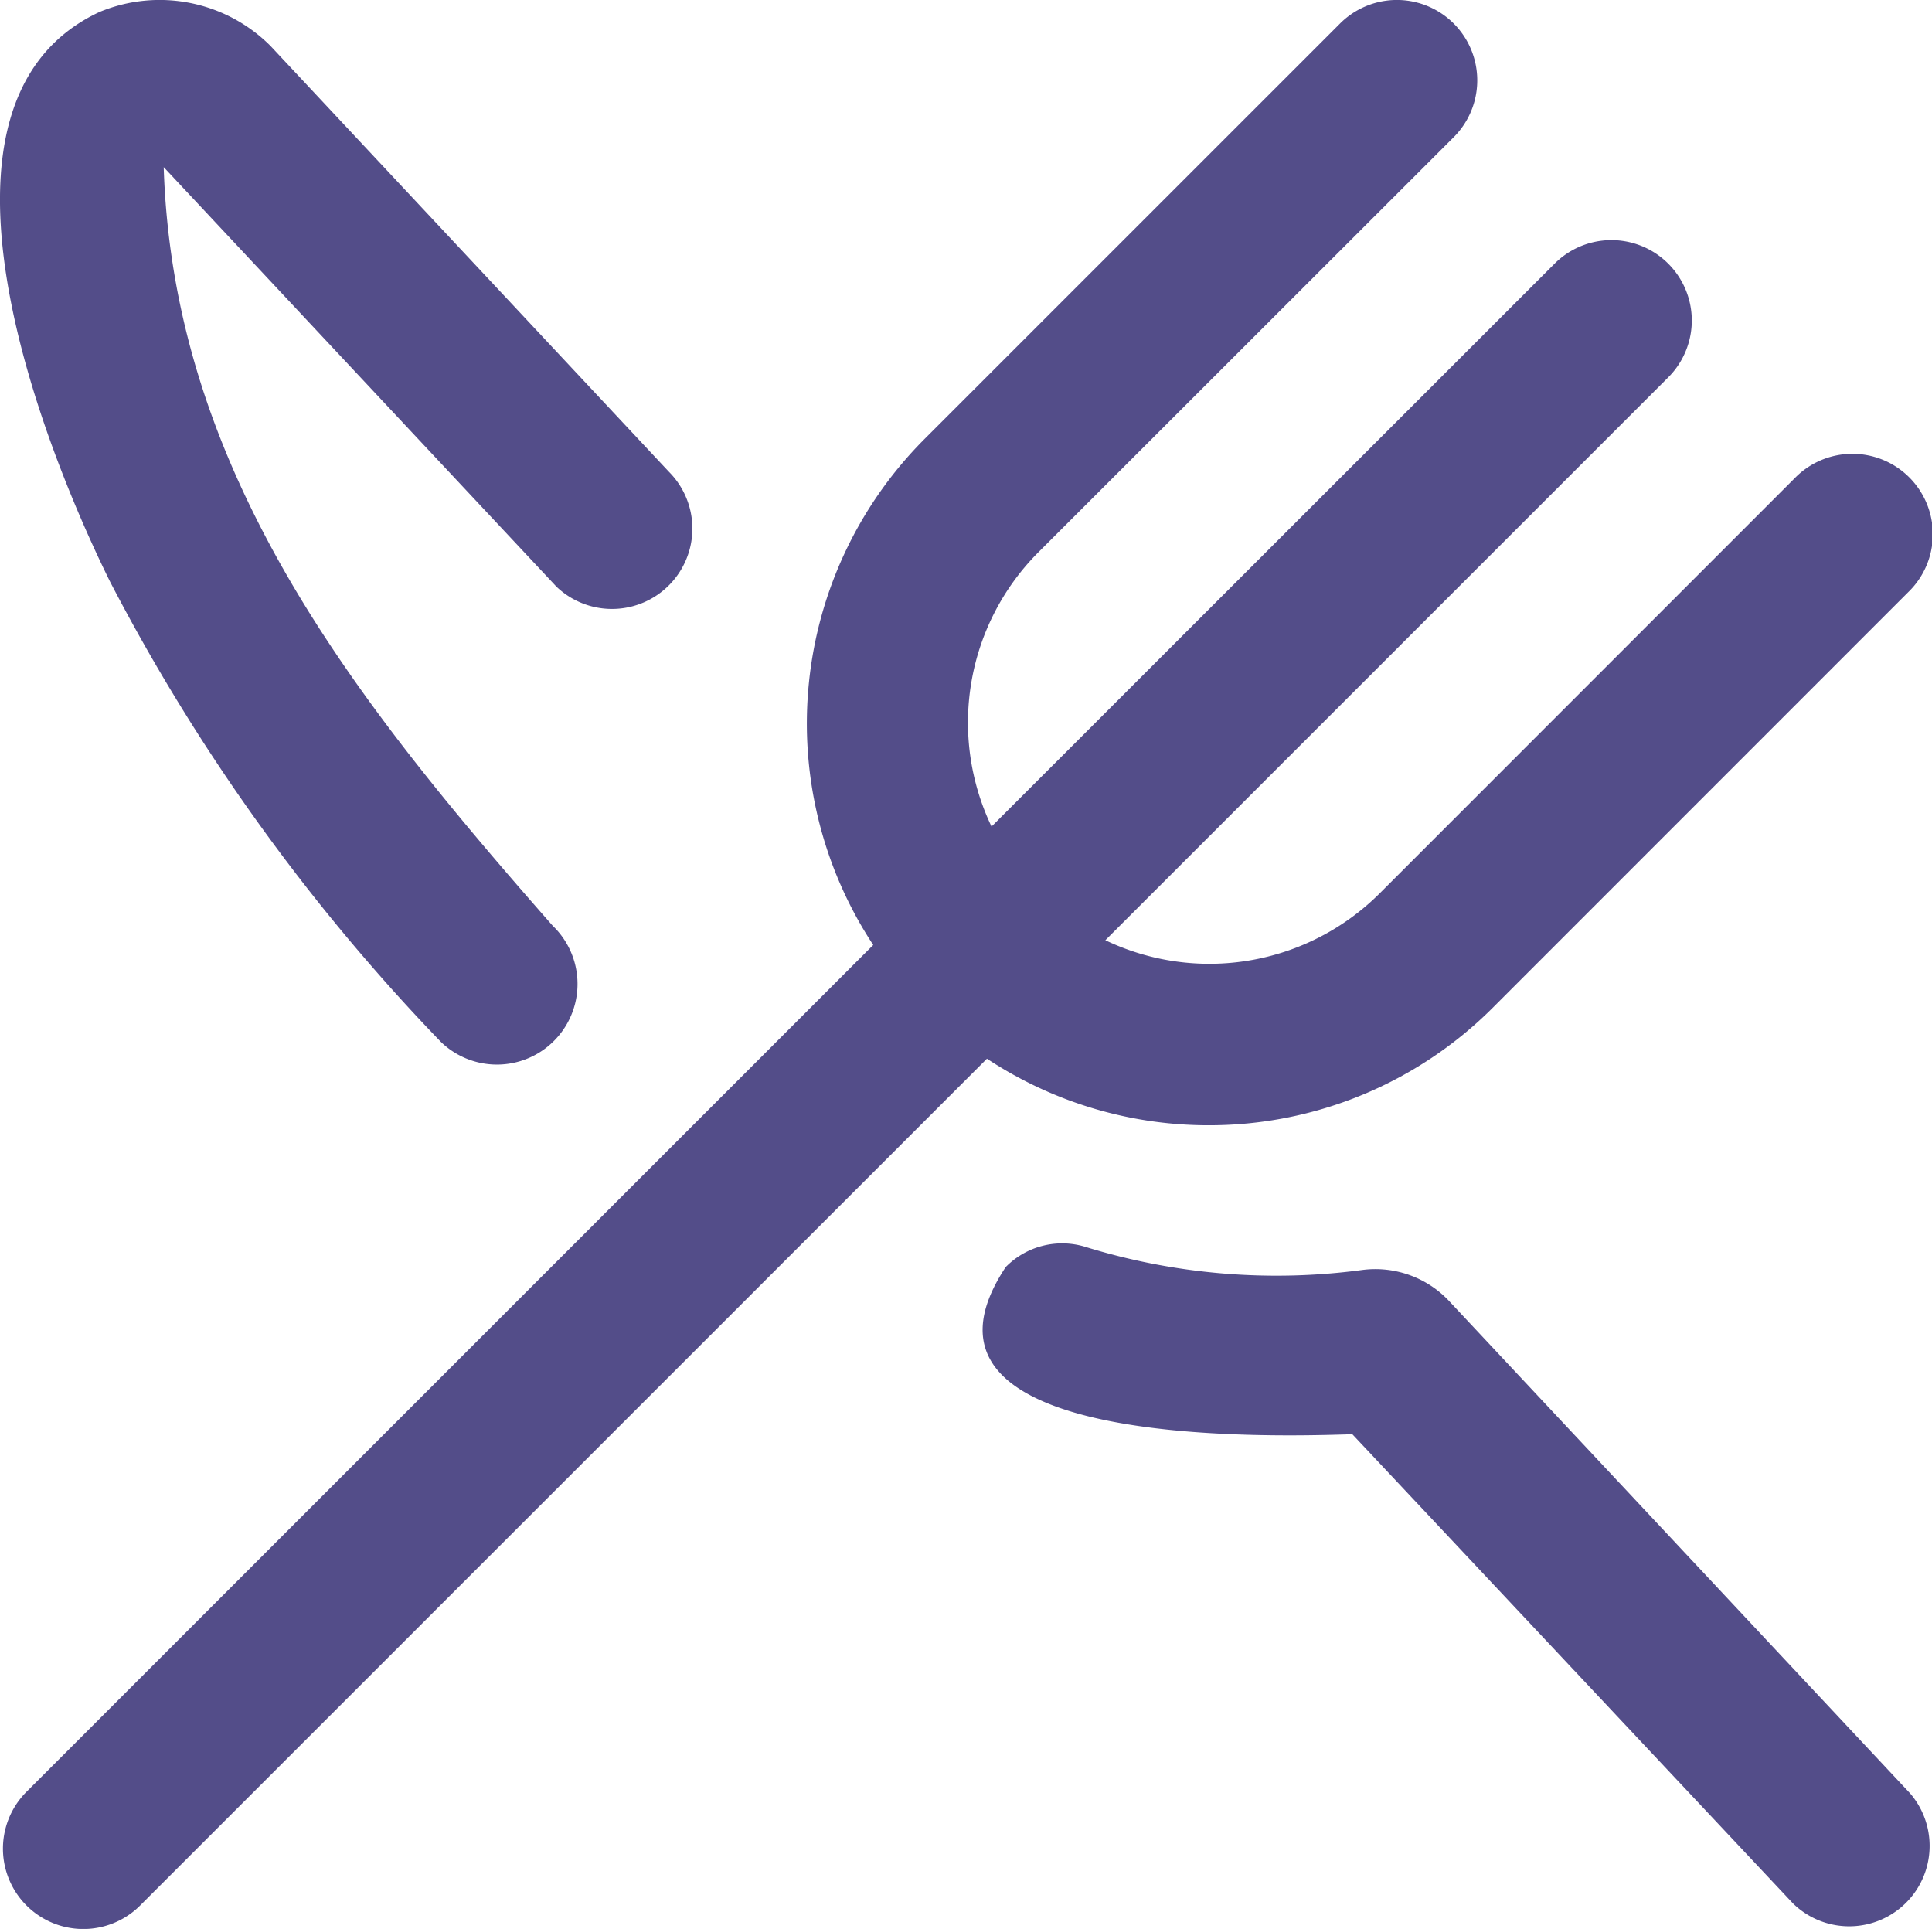
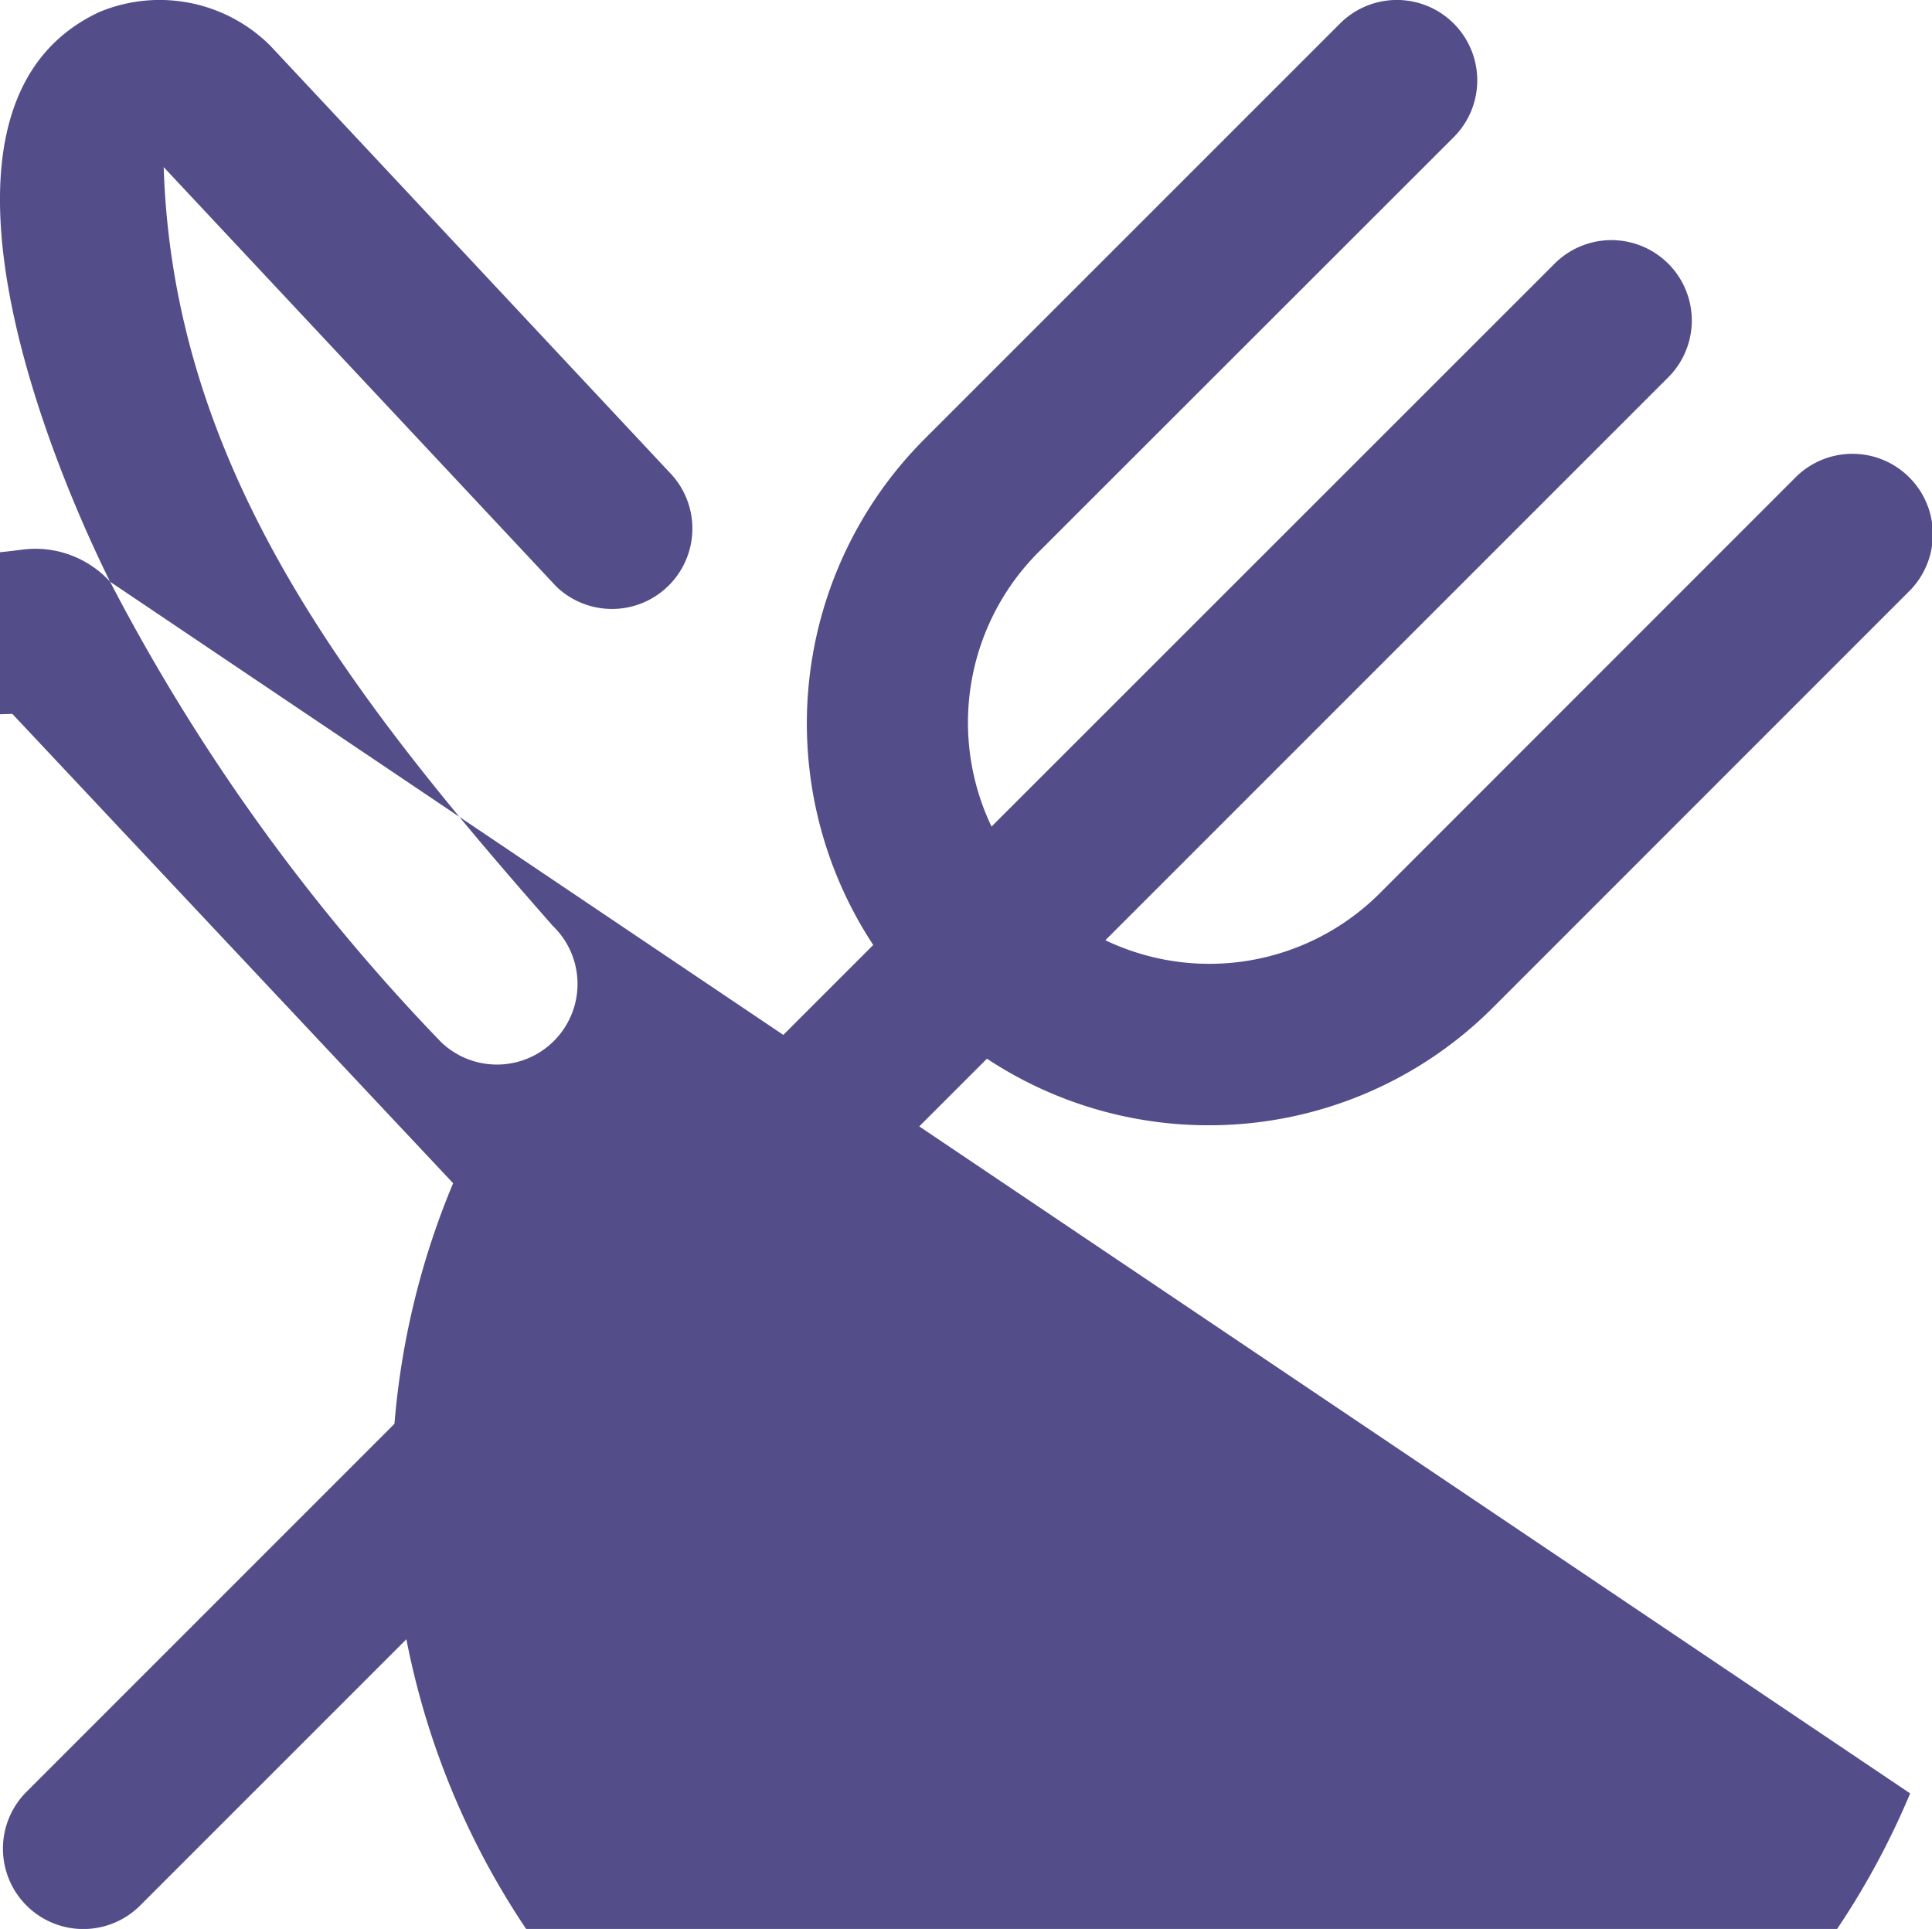
<svg xmlns="http://www.w3.org/2000/svg" id="Layer_1" data-name="Layer 1" viewBox="0 0 512.8 511.96">
  <defs>
    <style>.cls-1{fill:#534d89;}</style>
  </defs>
  <title>restaurant</title>
-   <path class="cls-1" d="M28.44,154.41C10.33,117.8-25.6,27.07,25.6,3.2a41.58,41.58,0,0,1,45.42,9L176.83,125.29a21.34,21.34,0,0,1-29.91,30.44L42.67,44.37c2.54,80.58,50,140.8,103.27,201.37a21.39,21.39,0,0,1-29.65,30.85h0A523.14,523.14,0,0,1,28.44,154.41ZM384.11,345.6a26.86,26.86,0,0,0-23.25-8.53,171.84,171.84,0,0,1-73.77-6.19,21,21,0,0,0-20.93,5.42c-31.87,48.13,69.85,45.08,92,44.37l117,124.57A21.35,21.35,0,0,0,506.22,476h0ZM320,298.67a106.45,106.45,0,0,0,75.43-31.19L505.75,157.14a21.35,21.35,0,1,0-30.17-30.21L365.27,237.27a64,64,0,0,1-72.66,12.29L441.75,100.42a21.33,21.33,0,0,0-29.64-30.69l-0.52.52L262.4,219.39a64,64,0,0,1,12.29-72.66L385.07,36.42A21.33,21.33,0,0,0,354.9,6.25L244.57,116.57A106.88,106.88,0,0,0,231,250.82L6.25,475.58a21.33,21.33,0,0,0,30.17,30.17L261.18,281A106.67,106.67,0,0,0,320,298.67Z" transform="translate(0.78 -0.01)" />
+   <path class="cls-1" d="M28.44,154.41C10.33,117.8-25.6,27.07,25.6,3.2a41.58,41.58,0,0,1,45.42,9L176.83,125.29a21.34,21.34,0,0,1-29.91,30.44L42.67,44.37c2.54,80.58,50,140.8,103.27,201.37a21.39,21.39,0,0,1-29.65,30.85h0A523.14,523.14,0,0,1,28.44,154.41Za26.86,26.86,0,0,0-23.25-8.53,171.84,171.84,0,0,1-73.77-6.19,21,21,0,0,0-20.93,5.42c-31.87,48.13,69.85,45.08,92,44.37l117,124.57A21.35,21.35,0,0,0,506.22,476h0ZM320,298.67a106.45,106.45,0,0,0,75.43-31.19L505.75,157.14a21.35,21.35,0,1,0-30.17-30.21L365.27,237.27a64,64,0,0,1-72.66,12.29L441.75,100.42a21.33,21.33,0,0,0-29.64-30.69l-0.52.52L262.4,219.39a64,64,0,0,1,12.29-72.66L385.07,36.42A21.33,21.33,0,0,0,354.9,6.25L244.57,116.57A106.88,106.88,0,0,0,231,250.82L6.25,475.58a21.33,21.33,0,0,0,30.17,30.17L261.18,281A106.67,106.67,0,0,0,320,298.67Z" transform="translate(0.78 -0.01)" />
</svg>